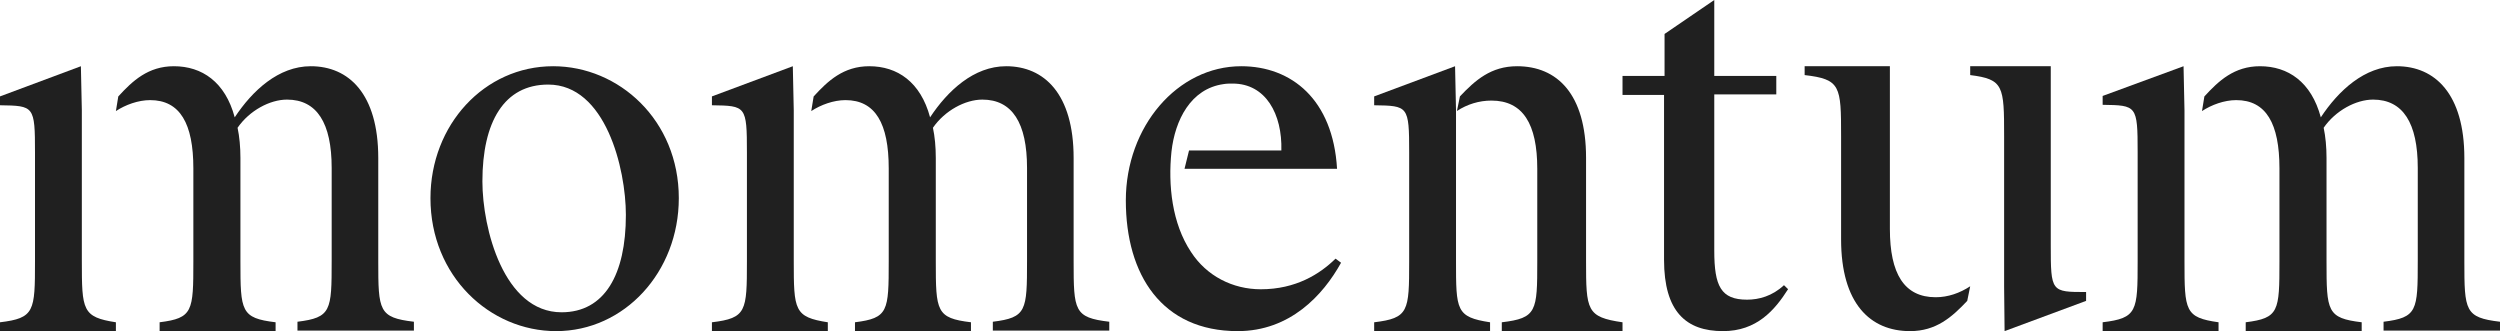
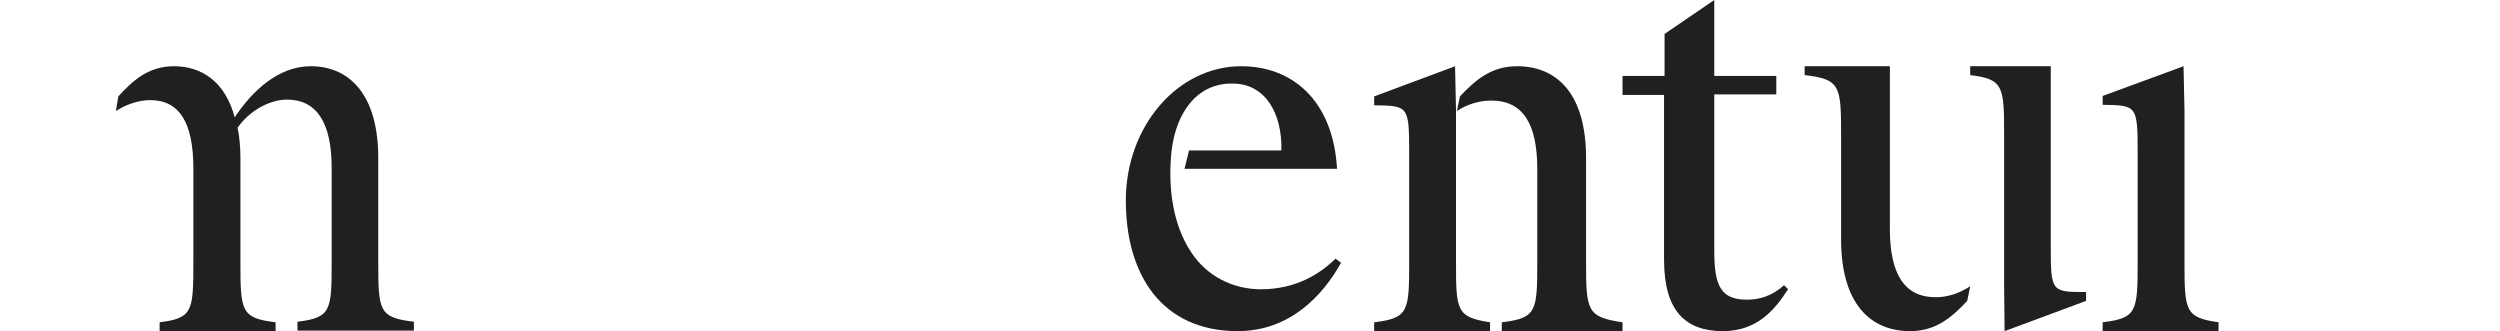
<svg xmlns="http://www.w3.org/2000/svg" width="151px" height="20px" viewBox="0 0 151 20" version="1.1">
  <title>Momentum_Wordmark_Charcoal</title>
  <g id="UI" stroke="none" stroke-width="1" fill="none" fill-rule="evenodd">
    <g id="Contact-(1)" transform="translate(-126, -661)" fill="#202020" fill-rule="nonzero">
      <g id="Momentum_Wordmark_Charcoal" transform="translate(126, 661)">
-         <path d="M29.137,10.954 C29.137,13.785 30.422,18.862 33.918,18.862 C36.518,18.862 37.803,16.585 37.803,12.985 C37.803,10.185 36.578,5.108 33.112,5.108 C30.452,5.108 29.137,7.354 29.137,10.954 M41,11.969 C41,16.431 37.713,20 33.59,20 C29.586,20 26,16.677 26,11.969 C26,7.538 29.257,4 33.41,4 C37.384,4 41,7.262 41,11.969" id="Shape" />
-         <path d="M64.847,15.78 L64.847,9.543 C64.847,5.669 63.067,4 60.77,4 C58.818,4 57.239,5.48 56.177,7.087 C55.603,4.945 54.196,4 52.502,4 C50.952,4 50.005,4.882 49.144,5.827 L49,6.709 C49.574,6.331 50.349,6.047 51.067,6.047 C52.876,6.047 53.679,7.465 53.679,10.173 L53.679,15.78 C53.679,18.803 53.651,19.213 51.641,19.465 L51.641,20 L58.646,20 L58.646,19.465 C56.55,19.213 56.522,18.803 56.522,15.78 L56.522,9.543 C56.522,8.882 56.464,8.252 56.349,7.717 C57.067,6.677 58.301,6.016 59.335,6.016 C61.144,6.016 62.033,7.433 62.033,10.142 L62.033,15.748 C62.033,18.772 62.005,19.181 59.967,19.433 L59.967,19.969 L67,19.969 L67,19.433 C64.876,19.181 64.847,18.772 64.847,15.78" id="Path" />
-         <path d="M47.943,15.756 L47.943,8.715 L47.943,7.458 L47.943,6.672 L47.886,4 L43,5.823 L43,6.358 C45.057,6.389 45.114,6.389 45.114,9.218 L45.114,15.788 C45.114,18.806 45.086,19.214 43,19.466 L43,20 L50,20 L50,19.466 C47.971,19.151 47.943,18.743 47.943,15.756" id="Path" />
        <path d="M87.943,15.756 L87.943,8.715 L87.943,7.458 L87.943,6.672 L87.886,4 L83,5.823 L83,6.358 C85.057,6.389 85.114,6.389 85.114,9.218 L85.114,15.788 C85.114,18.806 85.086,19.214 83,19.466 L83,20 L90,20 L90,19.466 C87.943,19.151 87.943,18.743 87.943,15.756" id="Path" />
        <path d="M22.847,15.78 L22.847,9.543 C22.847,5.669 21.067,4 18.77,4 C16.818,4 15.239,5.48 14.177,7.087 C13.603,4.945 12.196,4 10.502,4 C8.952,4 8.005,4.882 7.144,5.827 L7,6.709 C7.574,6.331 8.349,6.047 9.067,6.047 C10.876,6.047 11.679,7.465 11.679,10.173 L11.679,15.78 C11.679,18.803 11.651,19.213 9.641,19.465 L9.641,20 L16.646,20 L16.646,19.465 C14.55,19.213 14.522,18.803 14.522,15.78 L14.522,9.543 C14.522,8.882 14.464,8.252 14.349,7.717 C15.067,6.677 16.301,6.016 17.335,6.016 C19.144,6.016 20.033,7.433 20.033,10.142 L20.033,15.748 C20.033,18.772 20.005,19.181 17.967,19.433 L17.967,19.969 L25,19.969 L25,19.433 C22.876,19.181 22.847,18.772 22.847,15.78" id="Path" />
-         <path d="M4.943,15.756 L4.943,8.715 L4.943,7.458 L4.943,6.672 L4.886,4 L0,5.823 L0,6.358 C2.057,6.389 2.114,6.389 2.114,9.218 L2.114,15.788 C2.114,18.806 2.086,19.214 0,19.466 L0,20 L7,20 L7,19.466 C4.971,19.151 4.943,18.743 4.943,15.756" id="Path" />
-         <path d="M148.847,15.78 L148.847,9.543 C148.847,5.669 147.067,4 144.77,4 C142.818,4 141.239,5.48 140.177,7.087 C139.603,4.945 138.196,4 136.502,4 C134.952,4 134.005,4.882 133.144,5.827 L133,6.709 C133.574,6.331 134.349,6.047 135.067,6.047 C136.876,6.047 137.679,7.465 137.679,10.173 L137.679,15.78 C137.679,18.803 137.651,19.213 135.641,19.465 L135.641,20 L142.646,20 L142.646,19.465 C140.55,19.213 140.522,18.803 140.522,15.78 L140.522,9.543 C140.522,8.882 140.464,8.252 140.349,7.717 C141.067,6.677 142.301,6.016 143.335,6.016 C145.144,6.016 146.033,7.433 146.033,10.142 L146.033,15.748 C146.033,18.772 146.005,19.181 143.967,19.433 L143.967,19.969 L151,19.969 L151,19.433 C148.876,19.181 148.847,18.772 148.847,15.78" id="Path" />
        <path d="M131.943,15.78 L131.943,8.724 L131.943,7.465 L131.943,6.677 L131.886,4 L127,5.795 L127,6.331 C129.057,6.362 129.114,6.362 129.114,9.197 L129.114,15.78 C129.114,18.803 129.086,19.213 127,19.465 L127,20 L134,20 L134,19.465 C131.971,19.181 131.943,18.772 131.943,15.78" id="Path" />
        <path d="M80.667,15.622 C79.727,16.547 78.273,17.472 76.152,17.472 C74.455,17.472 72.879,16.671 71.939,15.222 C70.788,13.495 70.545,11.183 70.758,9.148 C70.97,7.268 71.909,5.356 73.909,5.079 C74.091,5.048 74.273,5.048 74.455,5.048 C76.455,5.048 77.455,6.898 77.394,9.087 L71.818,9.087 L71.545,10.197 L80.758,10.197 C80.515,6.004 78,4 74.97,4 C71.121,4 68,7.638 68,12.108 C68,16.609 70.182,20 74.758,20 C77.909,20 79.909,17.842 81,15.869 L80.667,15.622 Z" id="Path" />
        <path d="M95.798,15.756 L95.798,9.532 C95.798,5.666 94.042,4 91.631,4 C90.054,4 89.101,4.849 88.179,5.823 L88,6.703 C88.625,6.295 89.339,6.075 90.083,6.075 C91.988,6.075 92.851,7.489 92.851,10.193 L92.851,15.788 C92.851,18.806 92.821,19.214 90.708,19.466 L90.708,20 L98,20 L98,19.466 C95.827,19.151 95.798,18.743 95.798,15.756" id="Path" />
        <path d="M100.508,15.686 L100.508,5.732 L98,5.732 L98,4.585 L100.539,4.585 L100.539,2.051 L103.542,0 L103.542,4.585 L107.288,4.585 L107.288,5.701 L103.542,5.701 L103.542,15.143 C103.542,17.285 103.944,18.1 105.523,18.1 C106.235,18.1 107.04,17.888 107.752,17.225 L108,17.466 C107.195,18.733 106.111,20 104.068,20 C101.839,20 100.508,18.824 100.508,15.686" id="Path" />
        <path d="M123.866,14.803 L123.866,8.787 L123.866,8.22 L123.866,4 L119,4 L119,4.535 C121.02,4.787 121.049,5.197 121.049,8.22 L121.049,16.535 C121.049,16.535 121.049,16.535 121.049,16.535 L121.049,17.323 C121.049,17.323 121.049,17.323 121.049,17.323 L121.077,20 L126,18.173 L126,17.638 C123.894,17.638 123.866,17.638 123.866,14.803" id="Path" />
        <path d="M116.917,17.953 C115.012,17.953 114.149,16.535 114.149,13.827 L114.149,9.669 L114.149,8.22 L114.149,4 L109,4 L109,4.535 C111.173,4.787 111.202,5.197 111.202,8.22 L111.202,14.457 C111.202,18.331 112.958,20 115.369,20 C116.946,20 117.899,19.15 118.821,18.173 L119,17.291 C118.375,17.701 117.661,17.953 116.917,17.953" id="Path" />
      </g>
    </g>
  </g>
</svg>